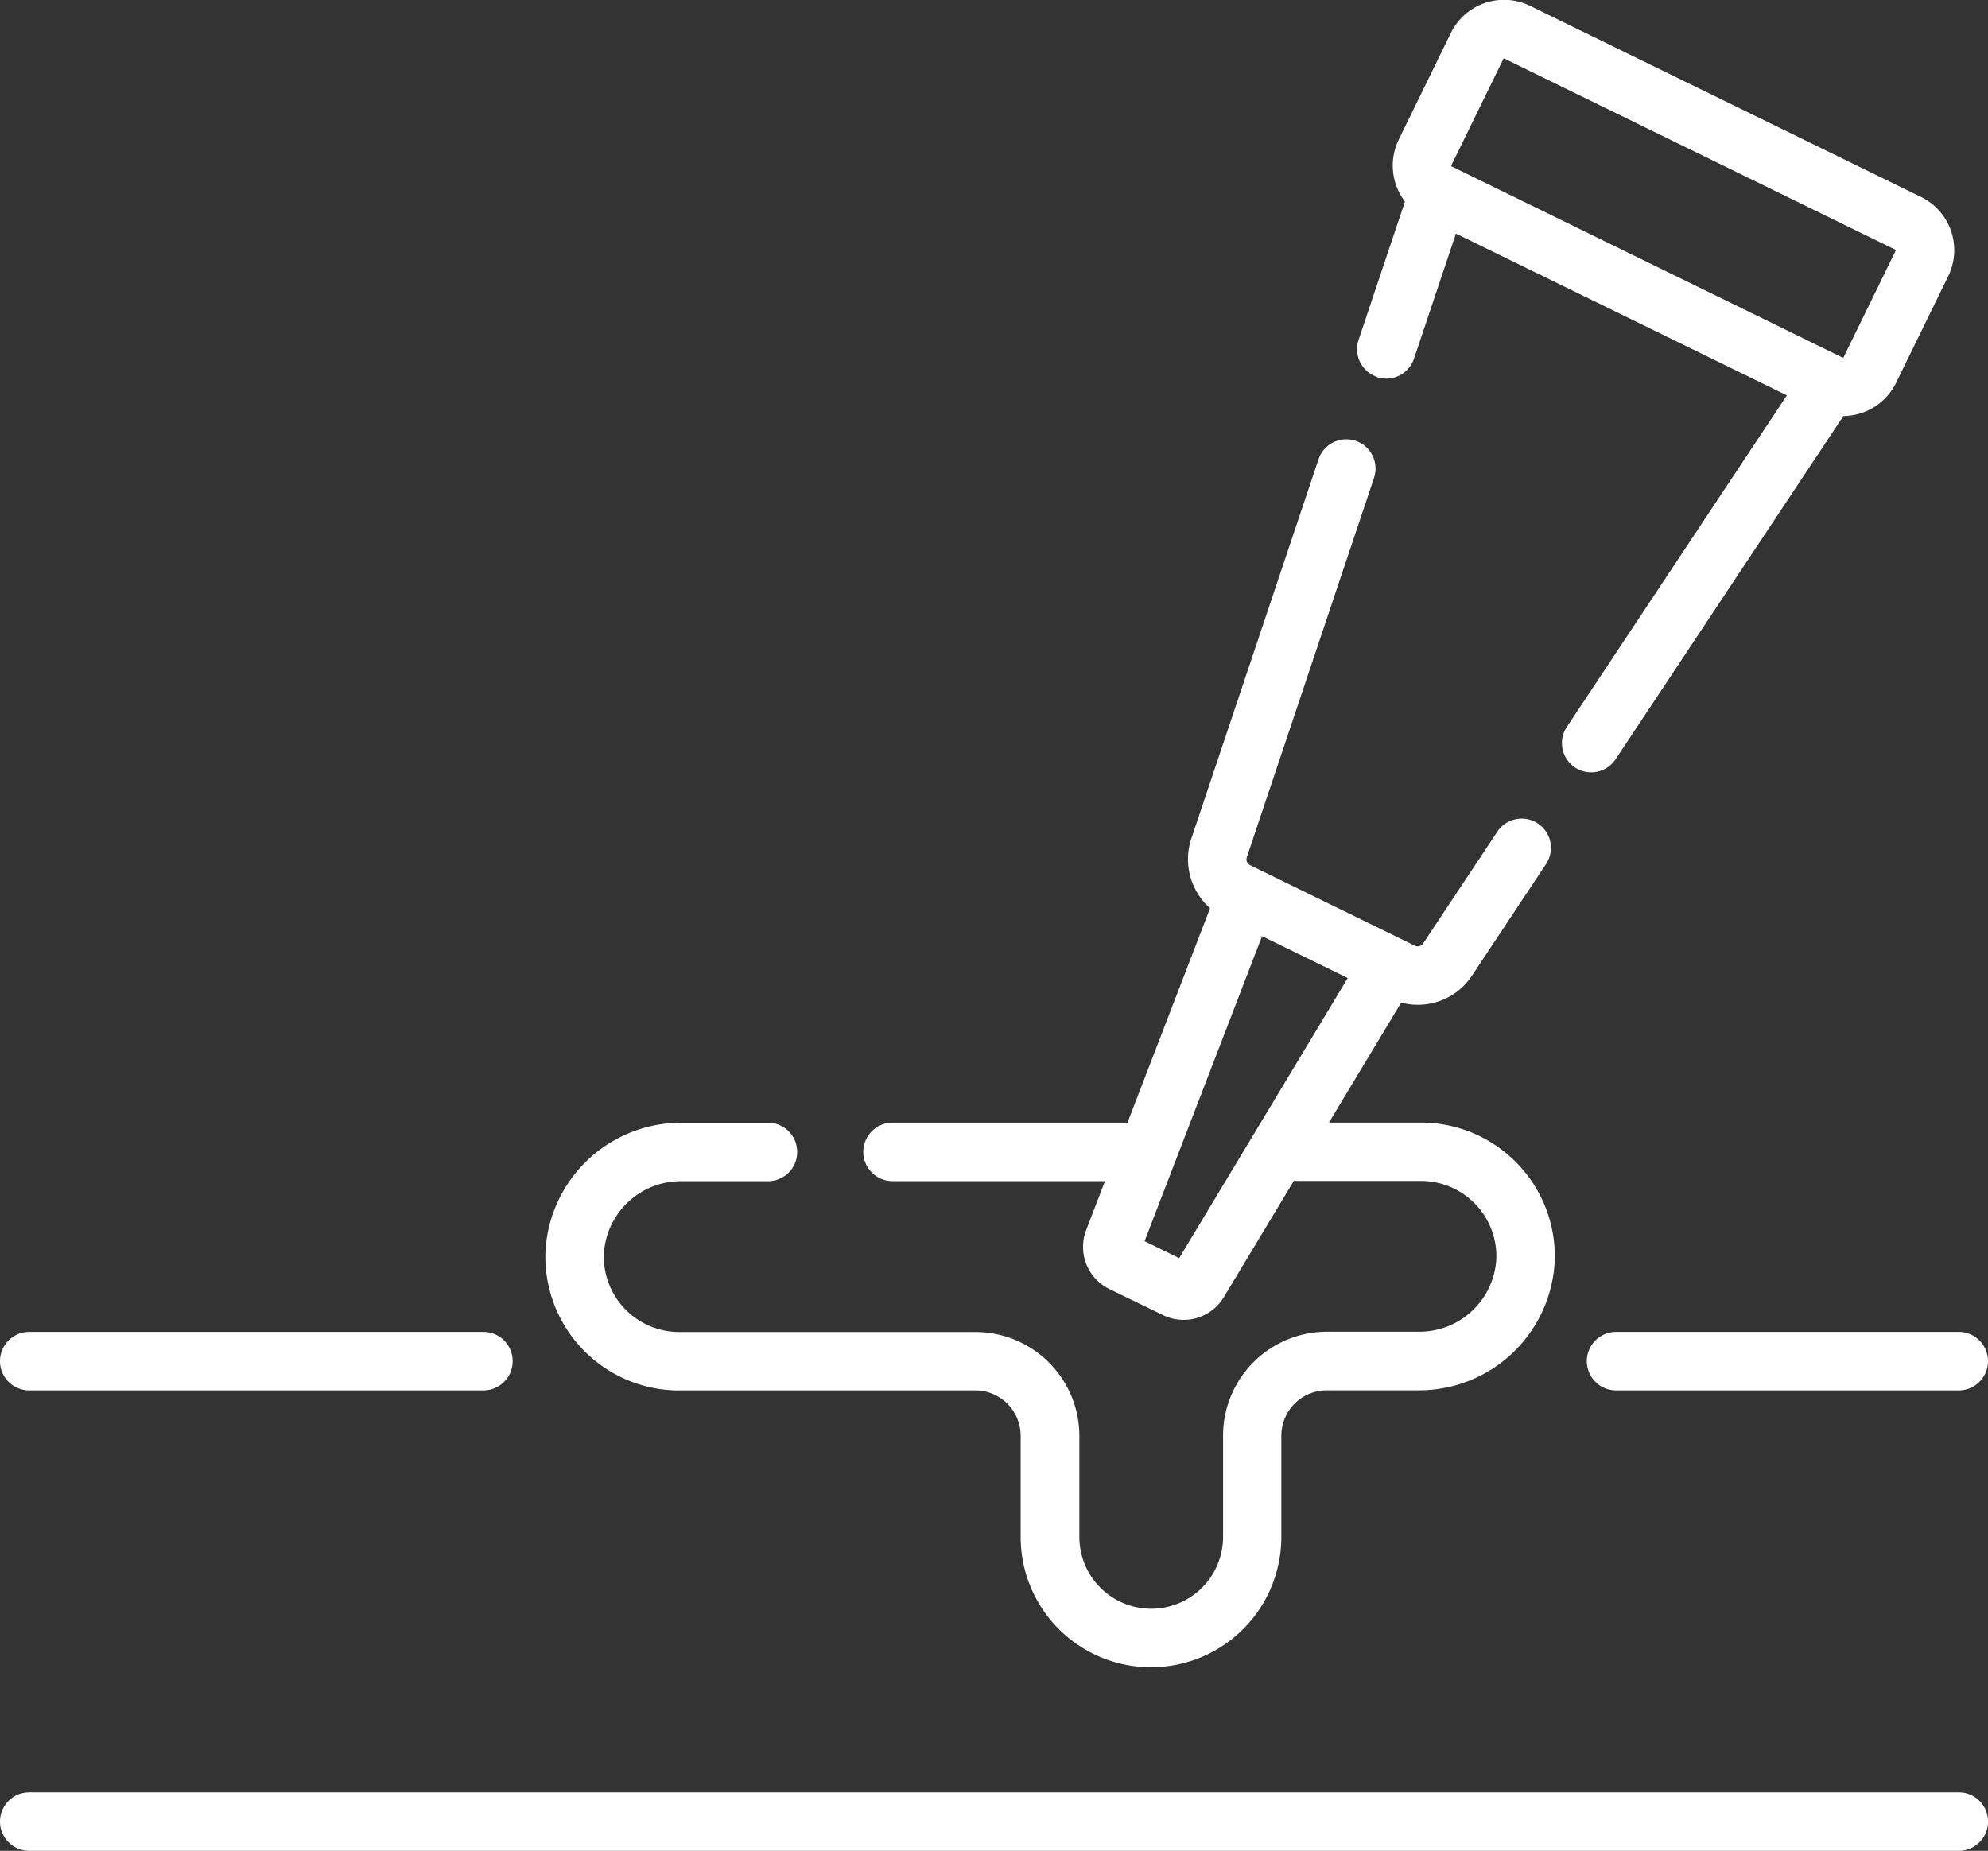
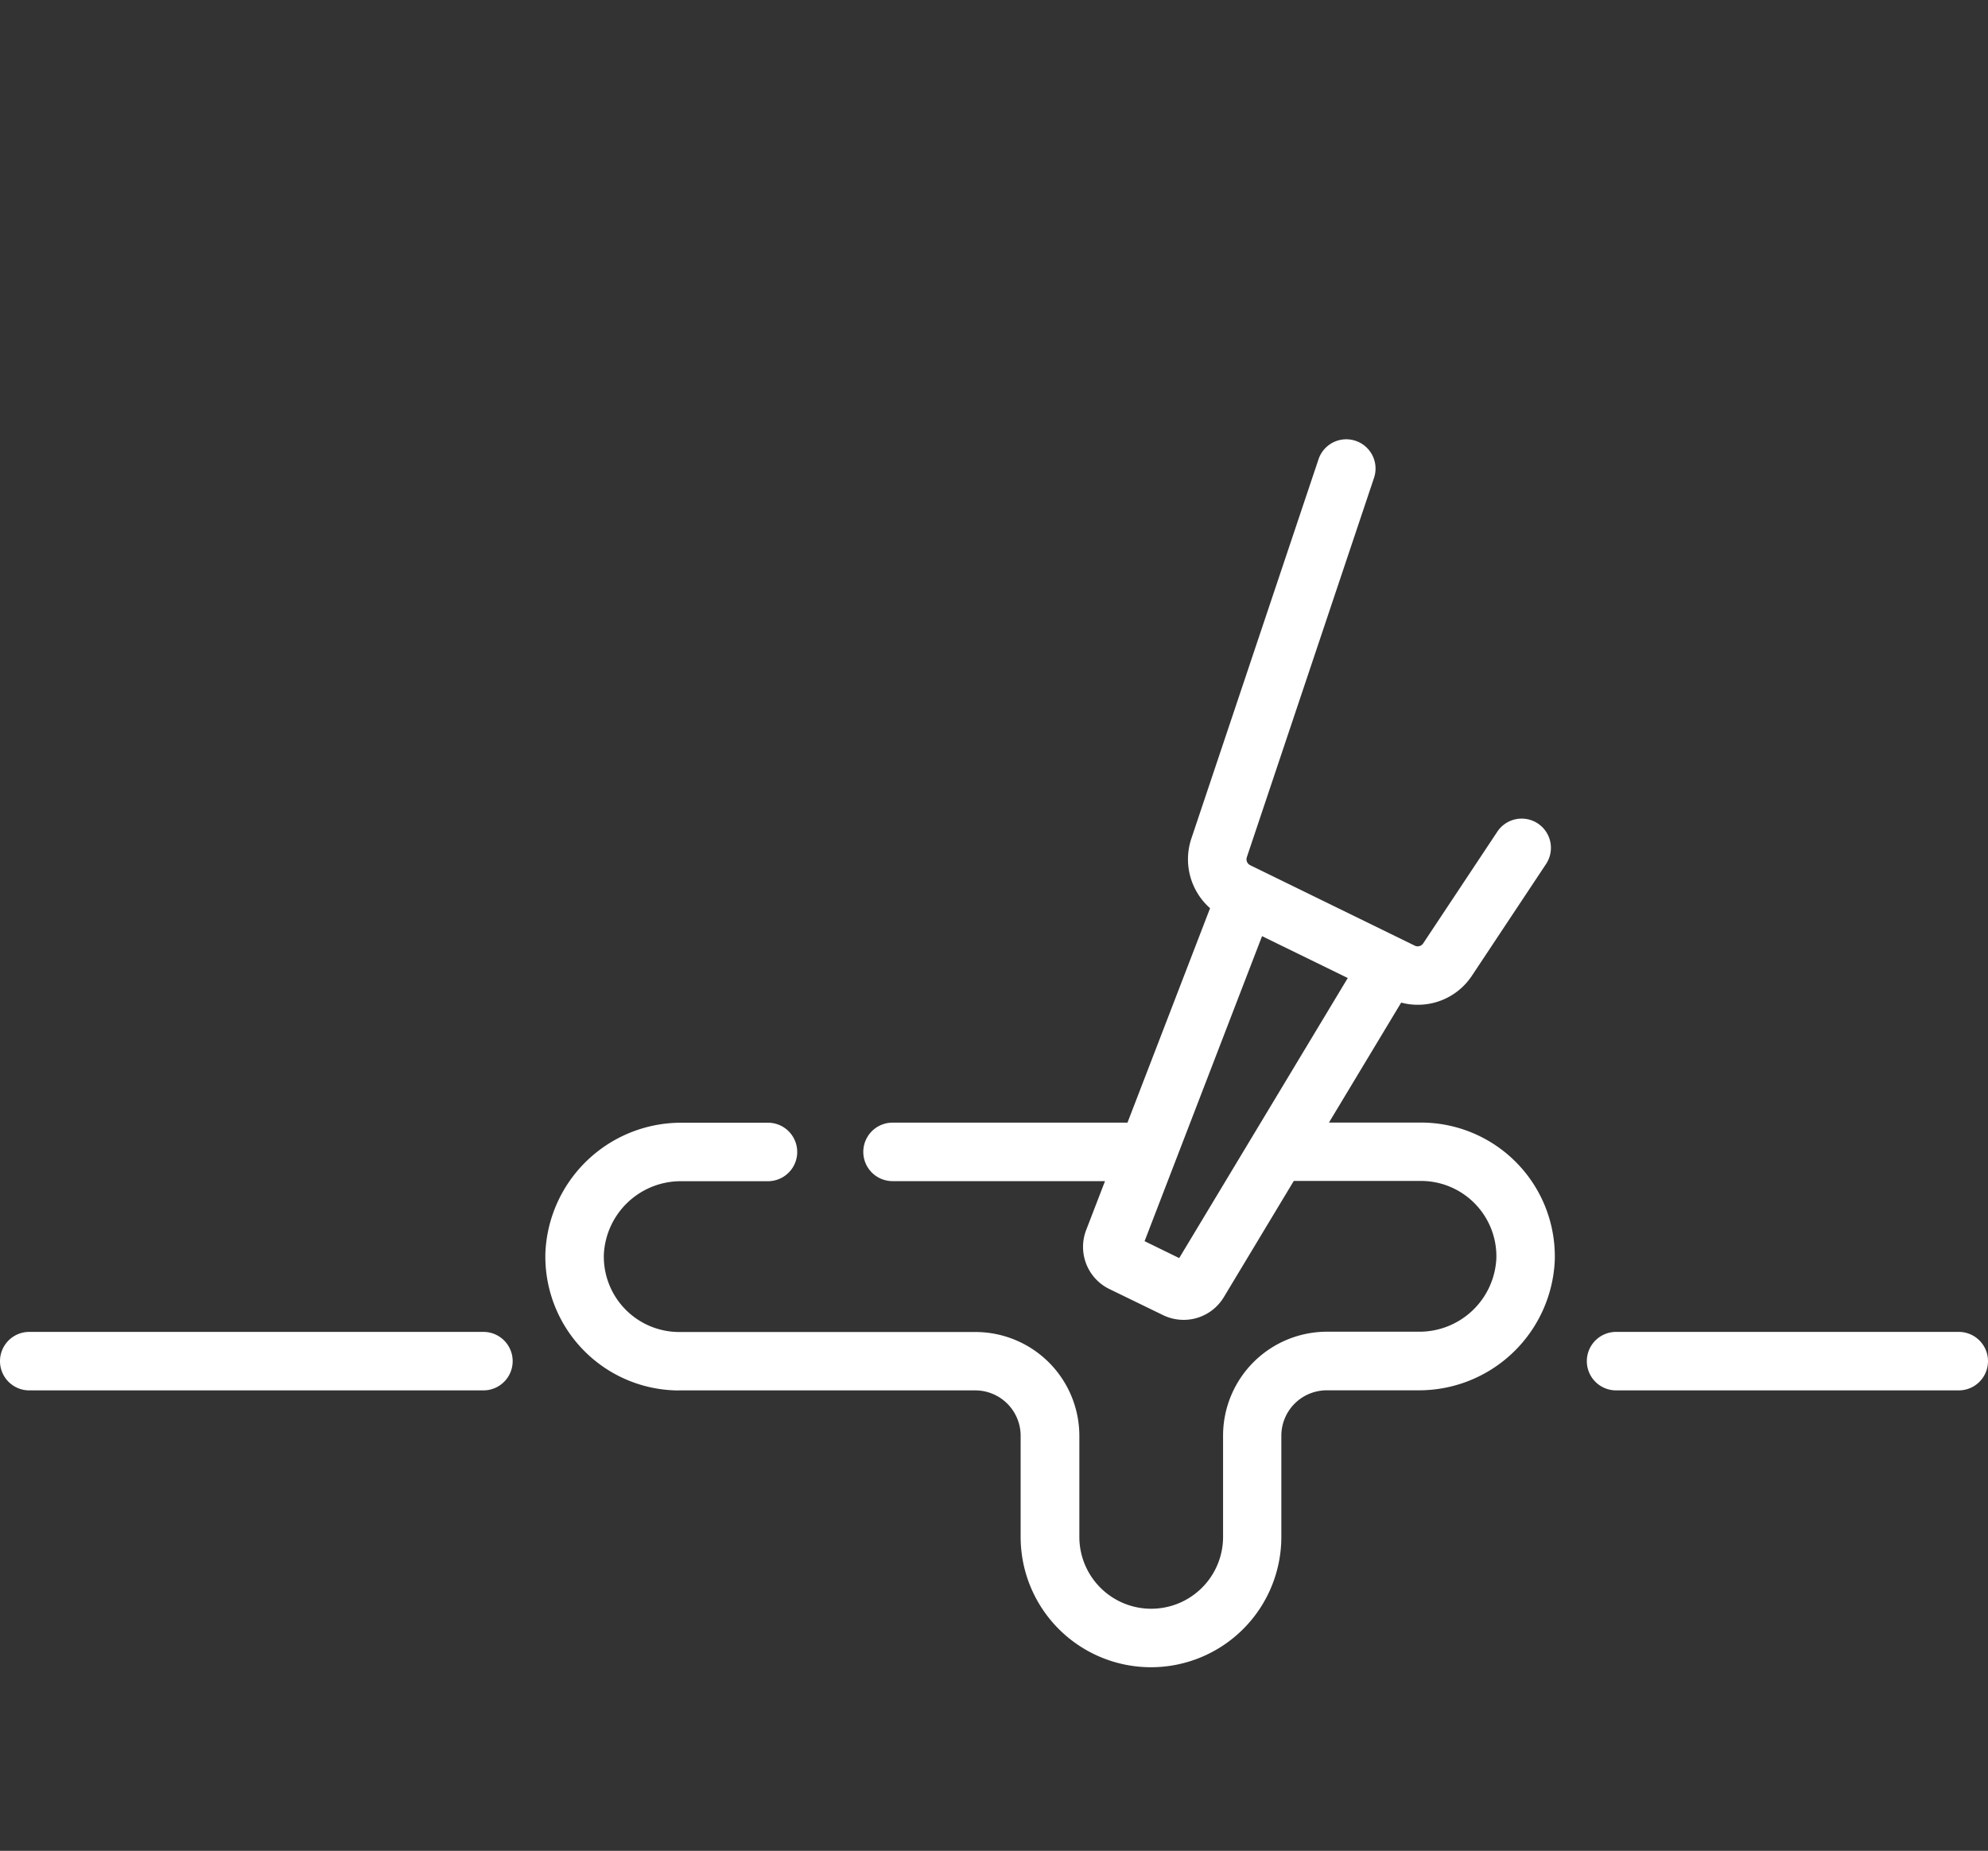
<svg xmlns="http://www.w3.org/2000/svg" width="53.699" height="50" viewBox="0 0 53.699 50">
  <rect x="0" y="0" width="53.699" height="50" fill="#333333" stroke="none" />
  <g id="category-building-06" transform="translate(0 -17.563)">
-     <path id="パス_1359" data-name="パス 1359" d="M406.983,359.986a.79.79,0,0,0,.79.79h9.256a.79.79,0,0,0,0-1.58h-9.256A.79.79,0,0,0,406.983,359.986Z" transform="translate(-364.12 -305.652)" fill="#fff" />
-     <path id="パス_1360" data-name="パス 1360" d="M52.91,477.308H.79a.79.79,0,1,0,0,1.58H52.91a.79.79,0,1,0,0-1.58Z" transform="translate(0 -411.325)" fill="#fff" />
+     <path id="パス_1359" data-name="パス 1359" d="M406.983,359.986a.79.79,0,0,0,.79.79h9.256a.79.79,0,0,0,0-1.58h-9.256A.79.79,0,0,0,406.983,359.986" transform="translate(-364.12 -305.652)" fill="#fff" />
    <path id="パス_1361" data-name="パス 1361" d="M.79,360.776H13.058a.79.79,0,0,0,0-1.58H.79a.79.79,0,0,0,0,1.58Z" transform="translate(0 -305.652)" fill="#fff" />
    <path id="パス_1362" data-name="パス 1362" d="M143.377,155.942h8.008a1.227,1.227,0,0,1,1.225,1.225V159.9a3.521,3.521,0,1,0,7.042,0v-2.735a1.227,1.227,0,0,1,1.225-1.225h2.487a3.671,3.671,0,0,0,3.674-3.515,3.617,3.617,0,0,0-3.615-3.718h-2.485l1.951-3.241a1.75,1.75,0,0,0,1.91-.725l2.01-3.029a.79.79,0,0,0-1.316-.874l-2.01,3.029a.178.178,0,0,1-.226.061l-4.447-2.174a.178.178,0,0,1-.09-.216l3.436-10.249a.79.79,0,1,0-1.5-.5l-3.436,10.249a1.763,1.763,0,0,0,.507,1.878l-2.231,5.793H149.15a.79.79,0,1,0,0,1.58h5.739l-.507,1.317a1.266,1.266,0,0,0,.629,1.6l1.44.7a1.279,1.279,0,0,0,.563.131,1.266,1.266,0,0,0,1.087-.618l1.887-3.135h3.436a2.037,2.037,0,0,1,2.036,2.094,2.081,2.081,0,0,1-2.095,1.979h-2.487a2.808,2.808,0,0,0-2.8,2.8V159.9a1.941,1.941,0,1,1-3.882,0v-2.735a2.808,2.808,0,0,0-2.8-2.8h-8.008a2.037,2.037,0,0,1-2.036-2.095,2.081,2.081,0,0,1,2.095-1.979h2.338a.79.79,0,0,0,0-1.58h-2.338a3.671,3.671,0,0,0-3.674,3.515,3.617,3.617,0,0,0,3.615,3.718Zm13.516-3.574-.935-.457,3.173-8.24,2.315,1.131Z" transform="translate(-125.041 -100.818)" fill="#fff" />
-     <path id="パス_1363" data-name="パス 1363" d="M348.58,27.751a.789.789,0,0,0,1-.5l1.132-3.378,8.94,4.37-5.937,8.947a.79.79,0,1,0,1.316.874l6.147-9.263a1.6,1.6,0,0,0,1.425-.9l1.406-2.876a1.6,1.6,0,0,0-.735-2.142l-10.559-5.162a1.6,1.6,0,0,0-2.141.735l-1.406,2.876a1.6,1.6,0,0,0,.167,1.676l-1.253,3.737a.79.79,0,0,0,.5,1Zm2.007-5.719,1.406-2.876a.024.024,0,0,1,.028-.01l10.559,5.162a.024.024,0,0,1,.01.028l-1.406,2.876a.022.022,0,0,1-.029.01L350.6,22.06A.024.024,0,0,1,350.587,22.031Z" transform="translate(-311.385)" fill="#fff" />
  </g>
</svg>